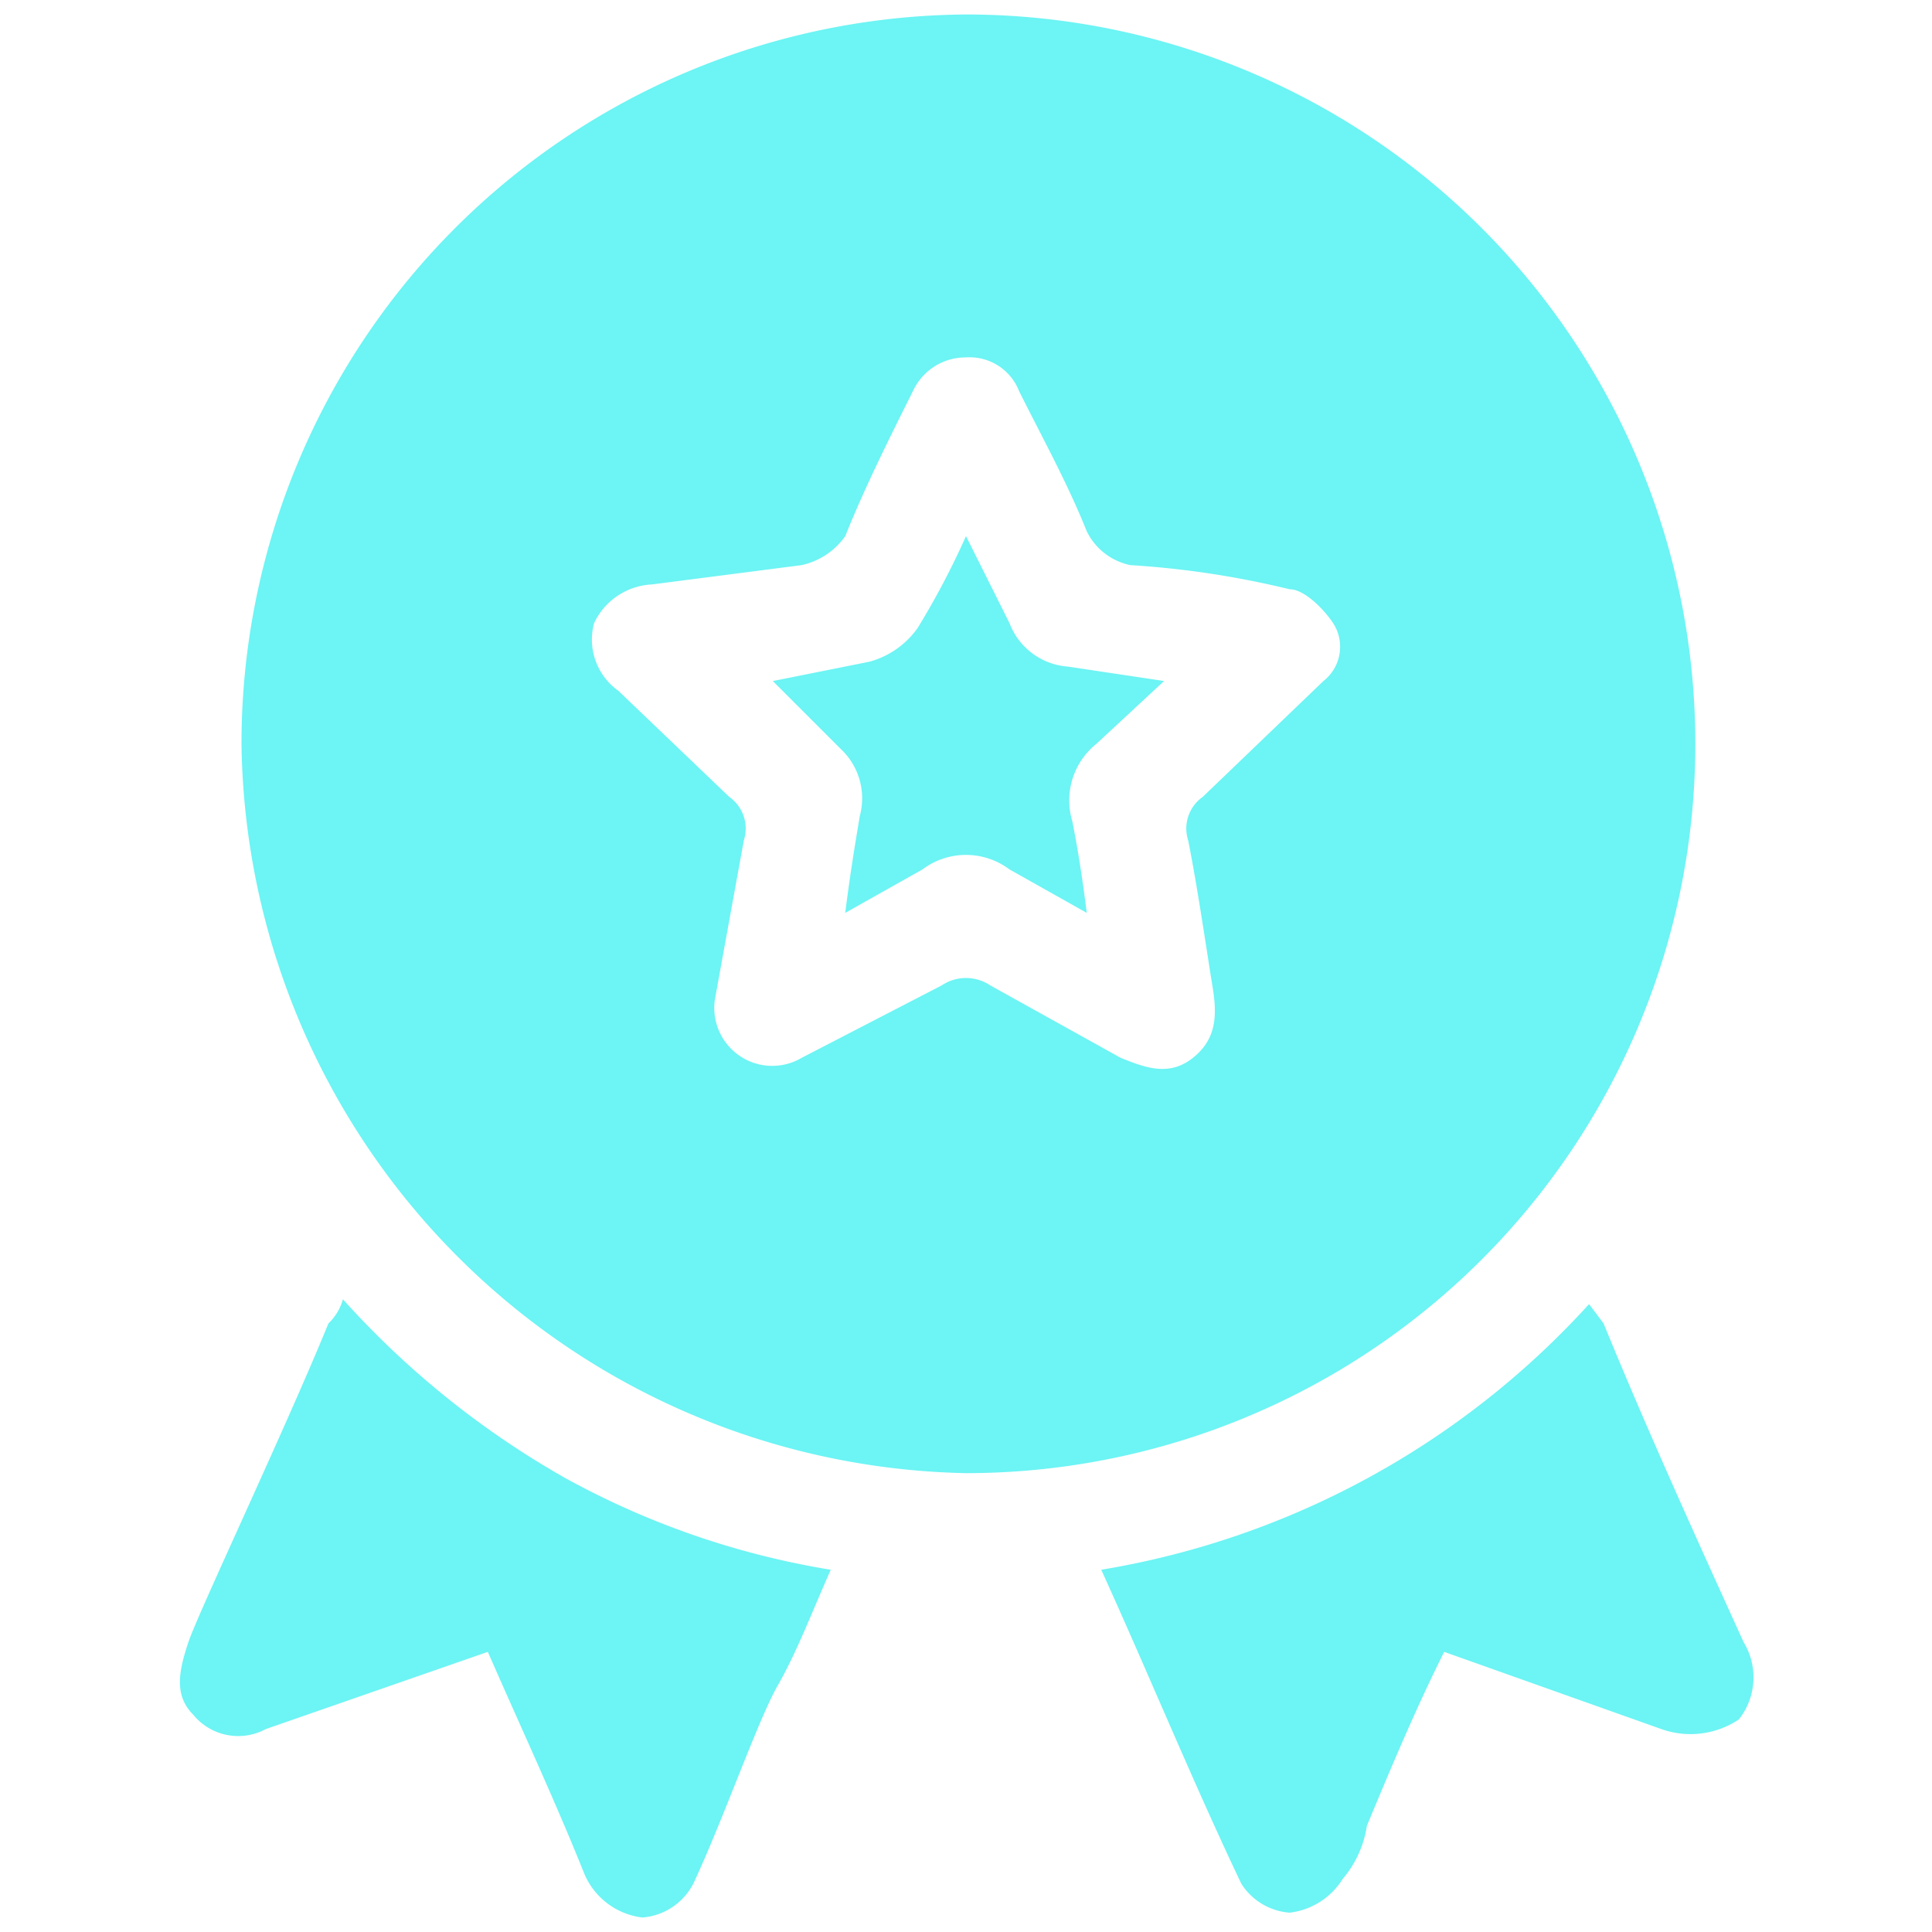
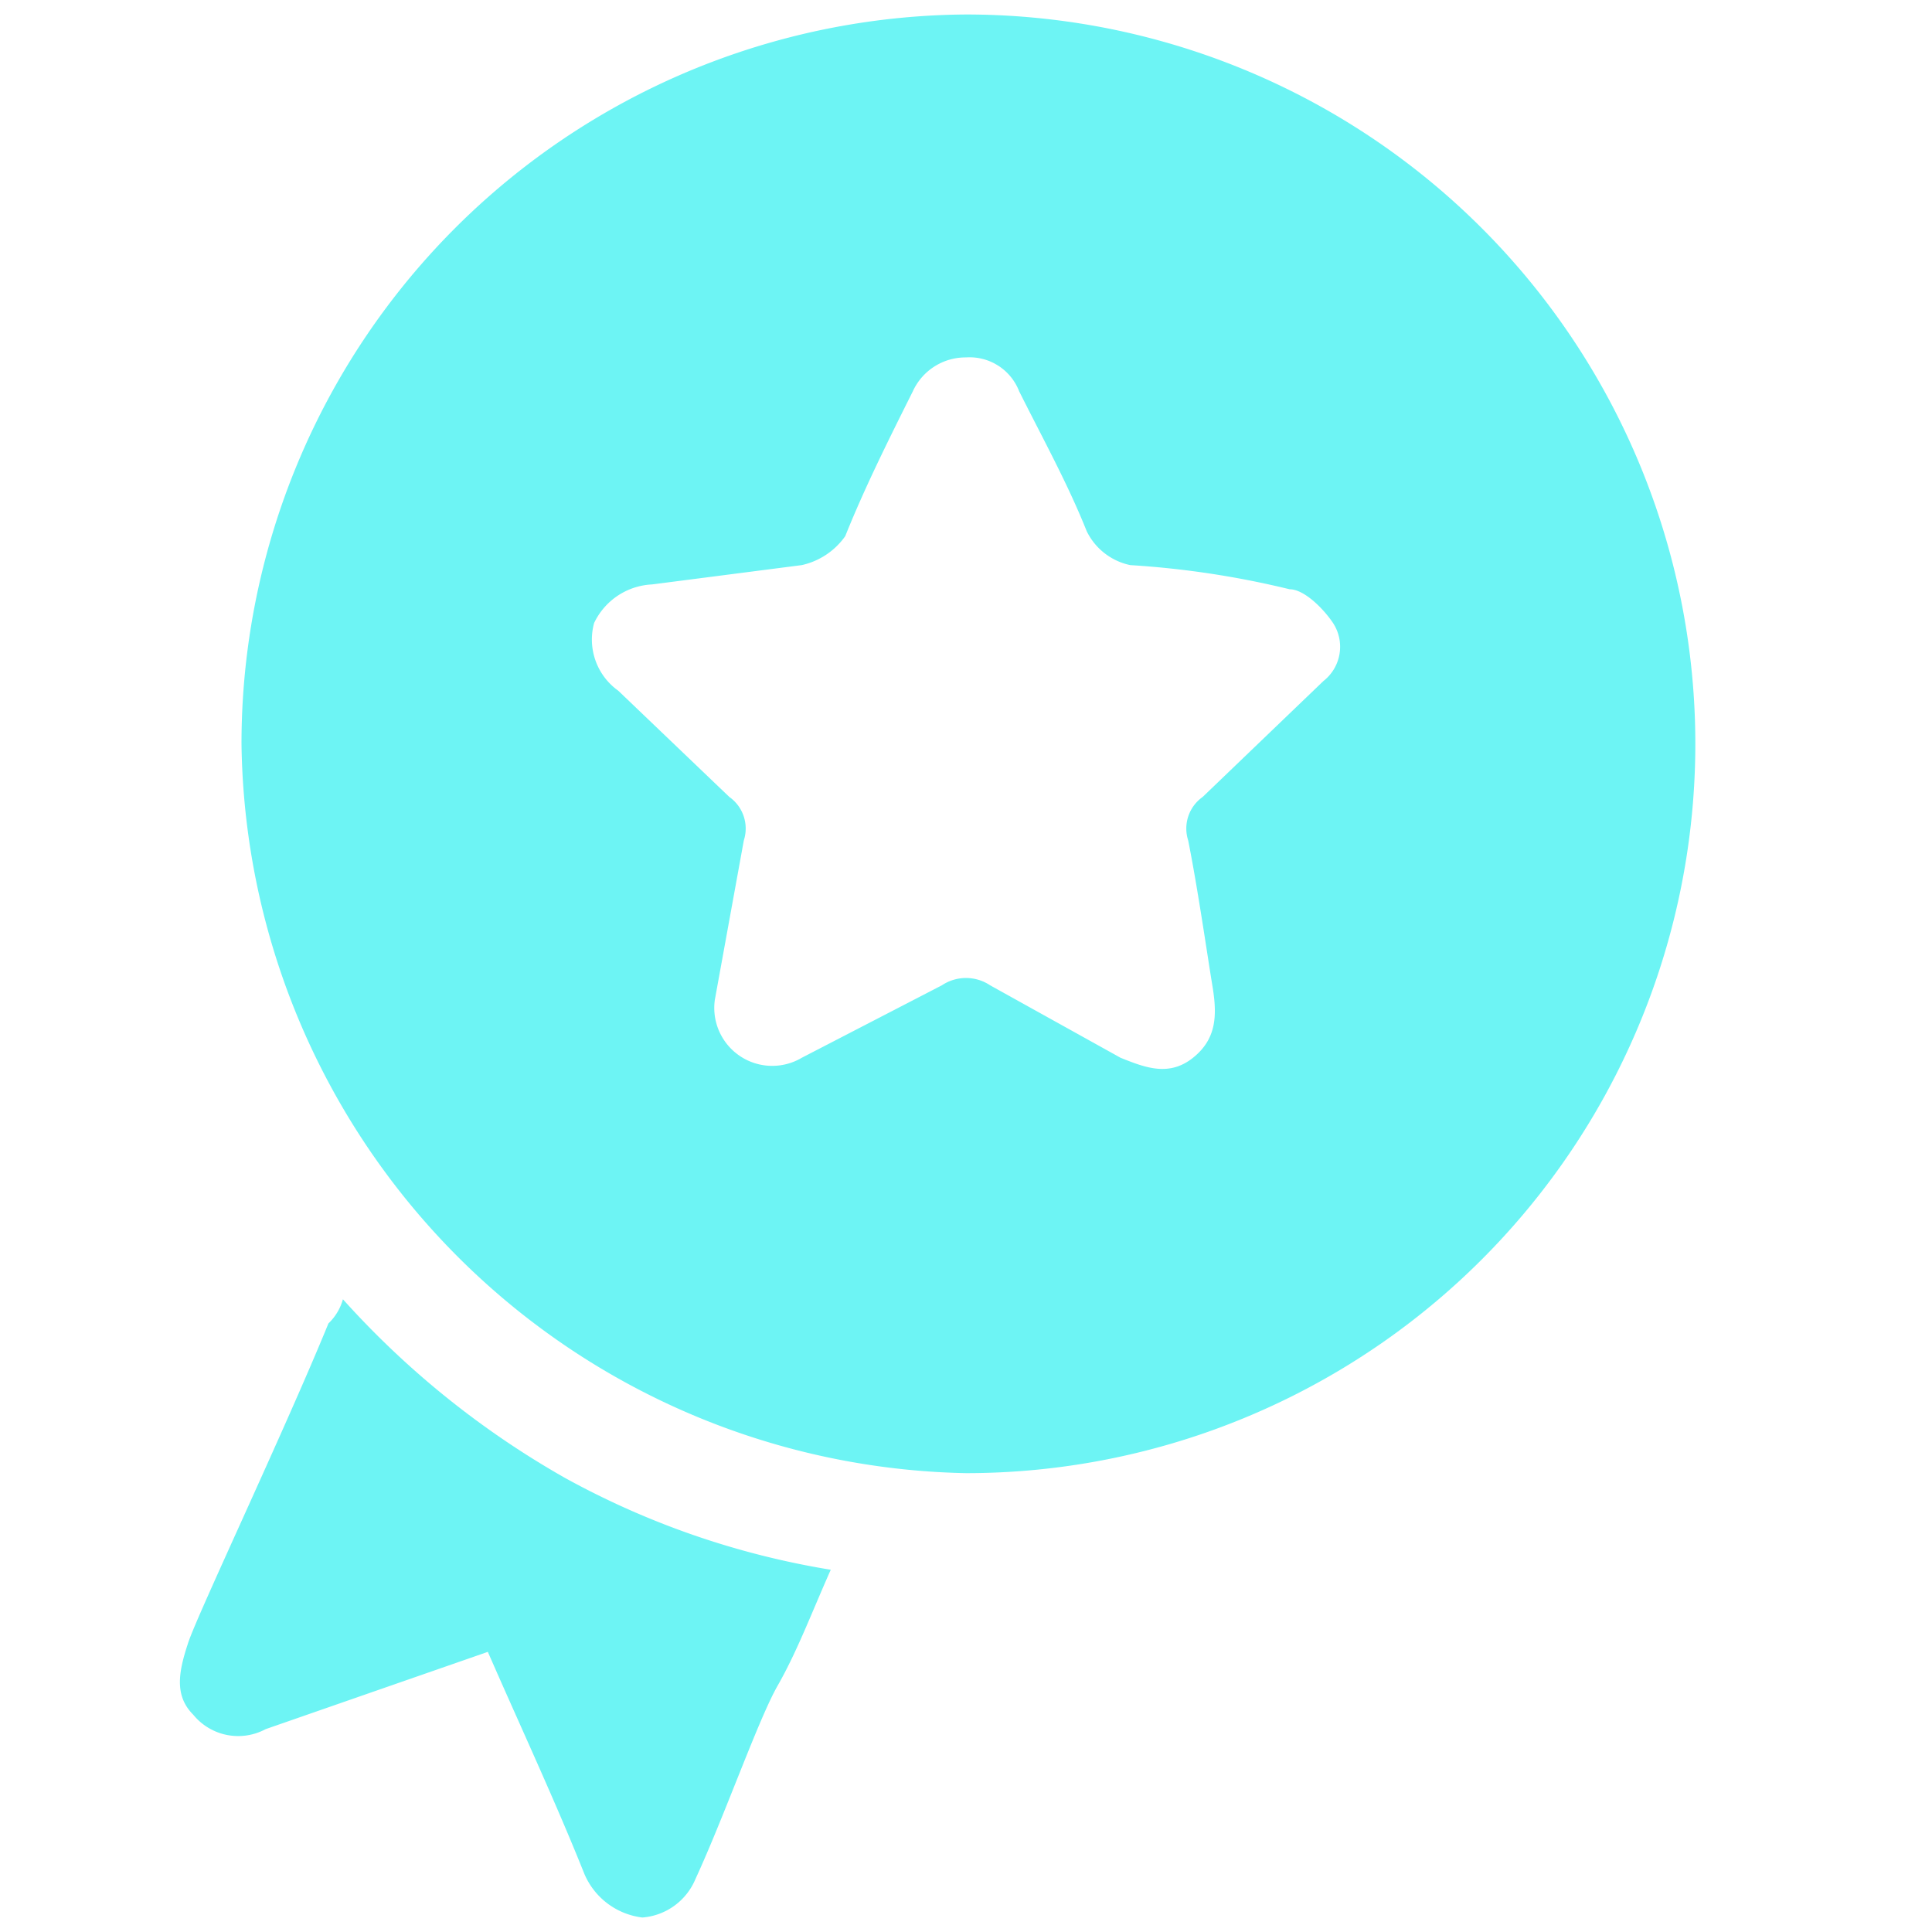
<svg xmlns="http://www.w3.org/2000/svg" viewBox="0 0 40 40">
  <path d="M20,30.5A15.3,15.3,0,0,1,5,15.4,15.1,15.1,0,0,1,20,.3a15.1,15.1,0,0,1,0,30.2ZM20,7.4a1.2,1.2,0,0,0-1.1.7c-.5,1-1,2-1.4,3a1.5,1.5,0,0,1-.9.6l-3.1.4a1.4,1.4,0,0,0-1.2.8,1.3,1.3,0,0,0,.5,1.4l2.3,2.2a.8.8,0,0,1,.3.9l-.6,3.3a1.2,1.2,0,0,0,1.8,1.2l2.9-1.5a.9.9,0,0,1,1,0l2.7,1.5c.5.2,1,.4,1.5,0s.5-.9.4-1.5-.3-2-.5-3a.8.8,0,0,1,.3-.9l2.5-2.4a.9.9,0,0,0,.2-1.2c-.2-.3-.6-.7-.9-.7a18.8,18.8,0,0,0-3.3-.5,1.3,1.3,0,0,1-.9-.7c-.4-1-.9-1.9-1.4-2.9A1.1,1.1,0,0,0,20,7.4Z" style="fill:#6df4f4" />
  <path d="M10.1,34.2,5.5,35.8A1.2,1.2,0,0,1,4,35.5c-.4-.4-.3-.9-.1-1.5s2-4.4,2.9-6.6a1.1,1.1,0,0,0,.3-.5,18.3,18.3,0,0,0,4.6,3.7,17.1,17.1,0,0,0,5.5,1.9c-.4.9-.7,1.7-1.1,2.4s-1.1,2.7-1.7,4a1.3,1.3,0,0,1-1.1.8,1.5,1.5,0,0,1-1.2-.9C11.5,37.3,10.8,35.8,10.1,34.2Z" style="fill:#6df4f4" />
-   <path d="M22.8,32.5A17.5,17.5,0,0,0,32.9,27l.3.4c.9,2.2,1.9,4.4,2.9,6.6a1.4,1.4,0,0,1-.1,1.6,1.8,1.8,0,0,1-1.6.2l-4.5-1.6c-.6,1.2-1.1,2.4-1.6,3.6a2.2,2.2,0,0,1-.5,1.1,1.5,1.5,0,0,1-1.1.7,1.3,1.3,0,0,1-1-.6C24.7,36.9,23.8,34.7,22.8,32.5Z" style="fill:#6df4f4" />
-   <path d="M16,14.1l2-.4a1.8,1.8,0,0,0,1-.7,16.5,16.5,0,0,0,1-1.9l.9,1.8a1.4,1.4,0,0,0,1.2.9l2,.3-1.4,1.3a1.5,1.5,0,0,0-.5,1.6c.1.5.2,1.1.3,1.9L20.9,18a1.5,1.5,0,0,0-1.8,0l-1.6.9c.1-.8.2-1.4.3-2a1.4,1.4,0,0,0-.4-1.4Z" style="fill:#6df4f4" />
</svg>